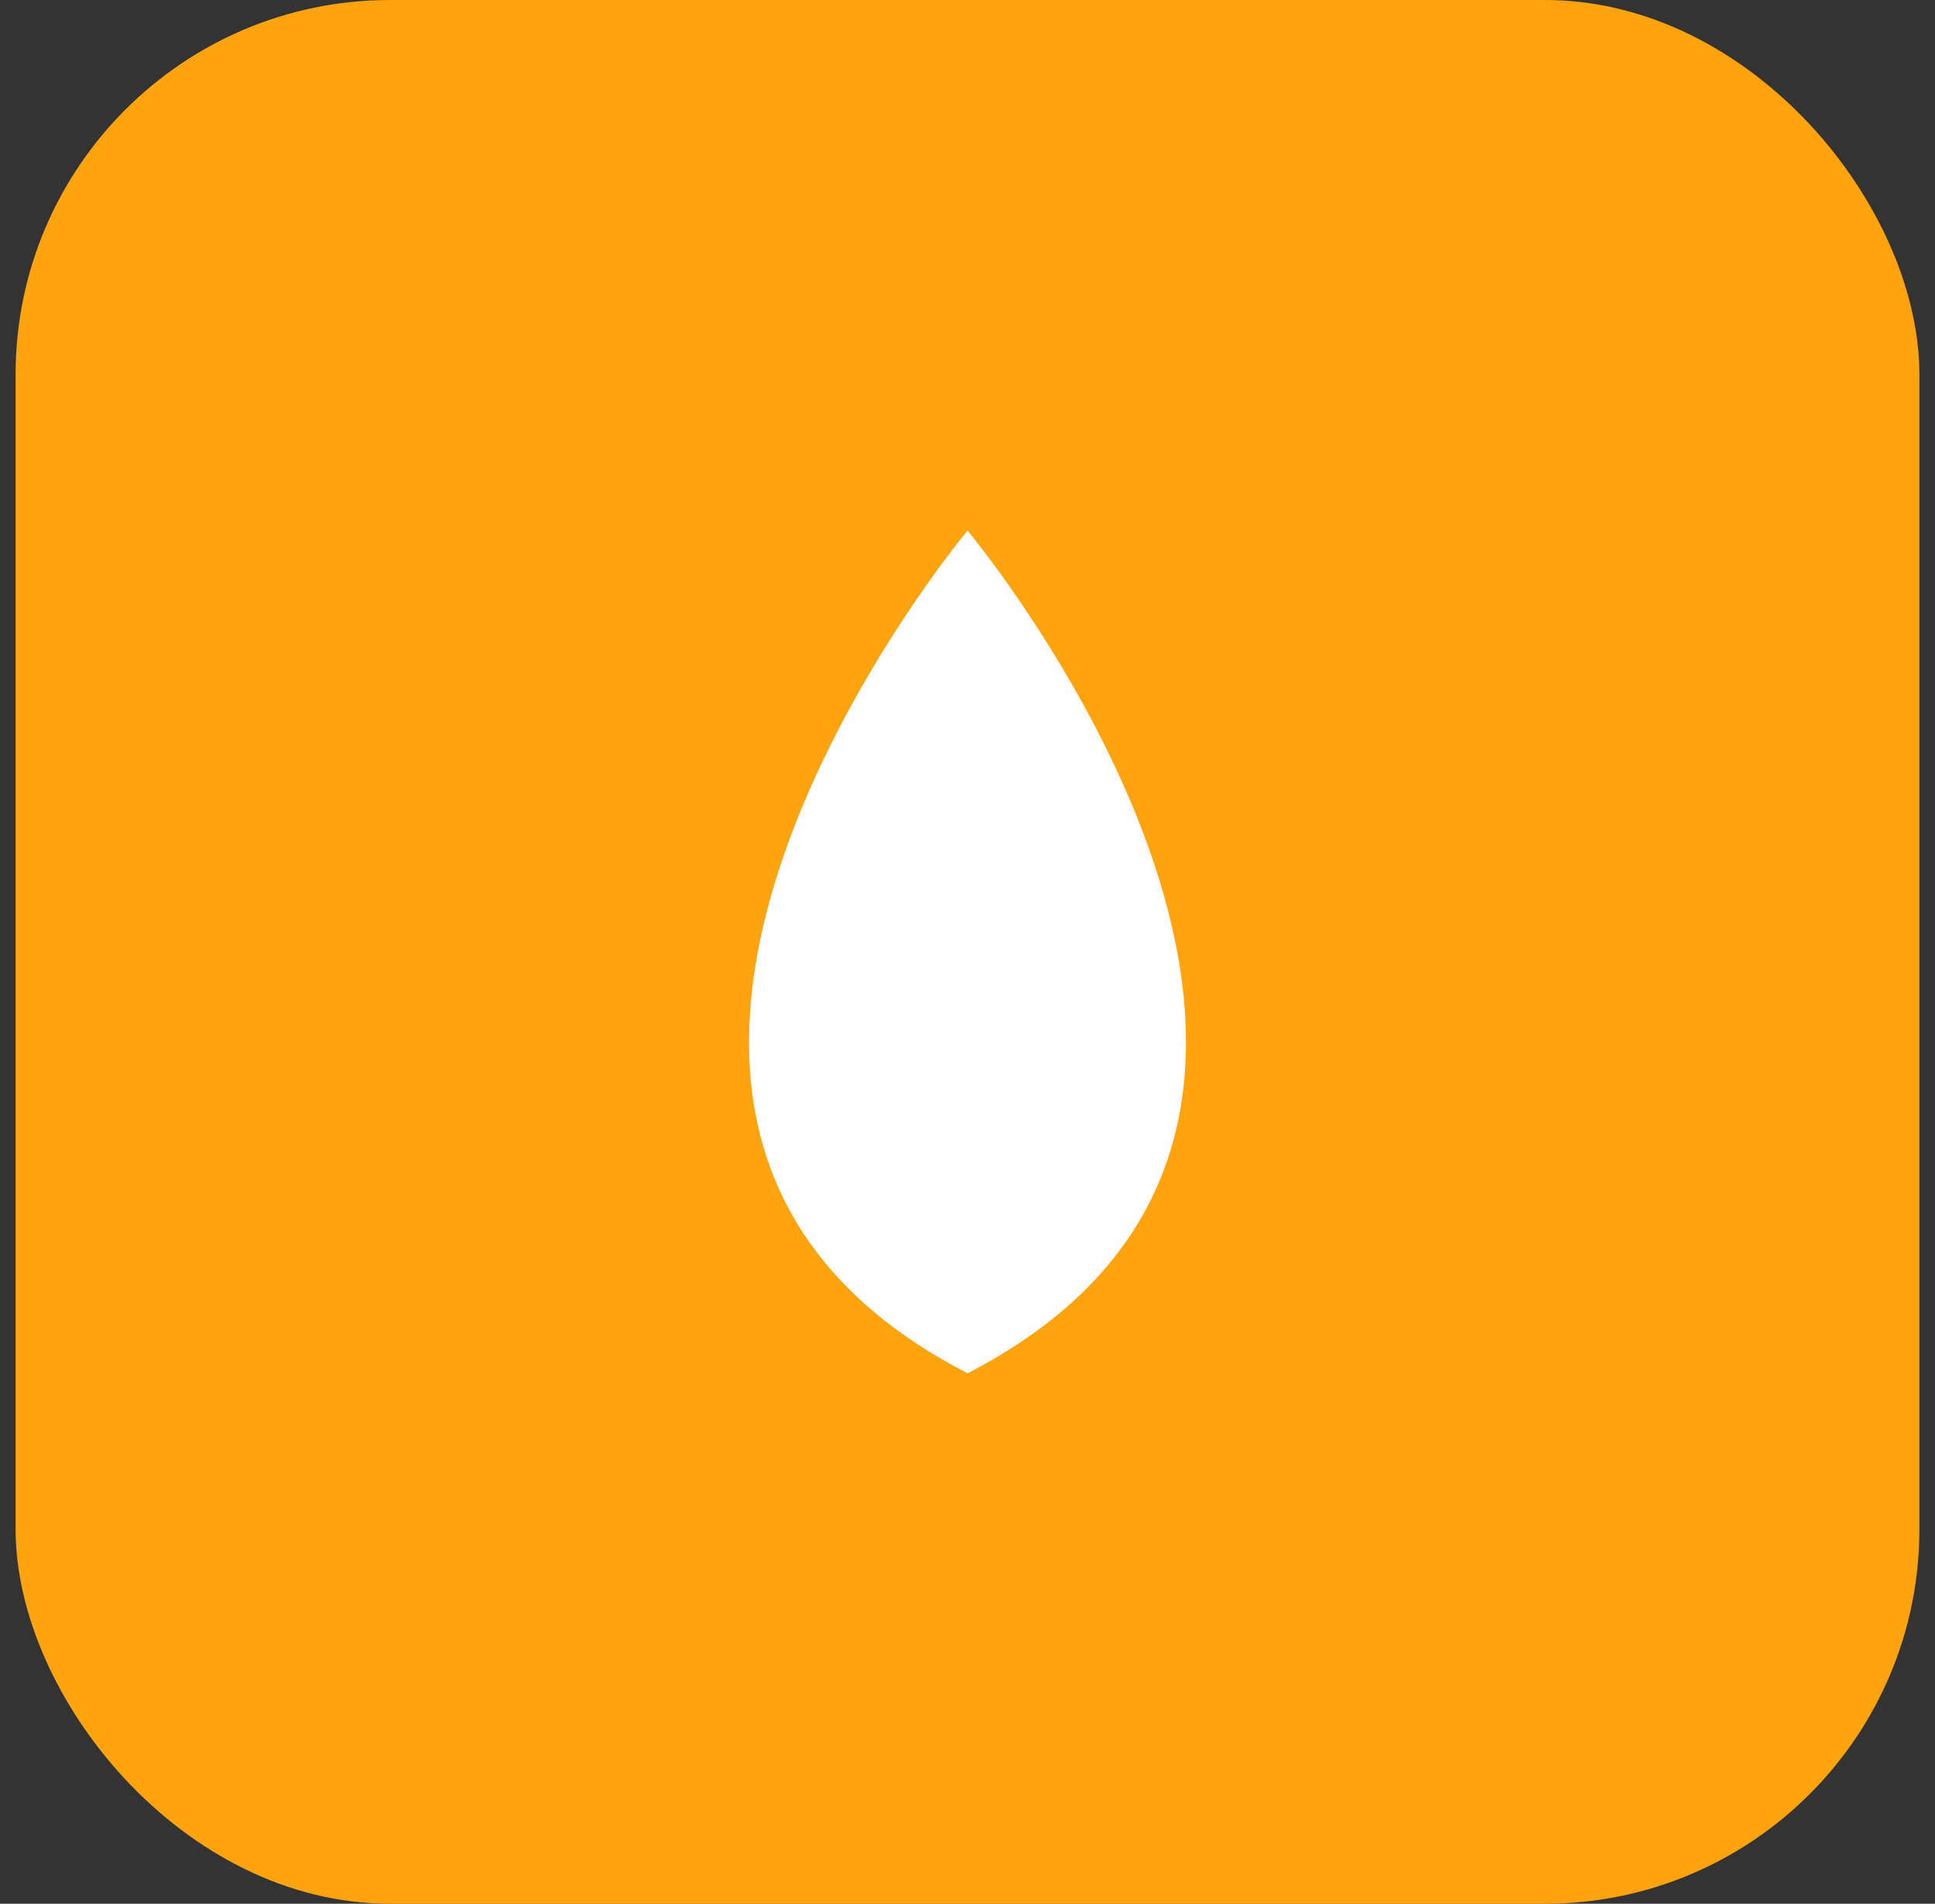
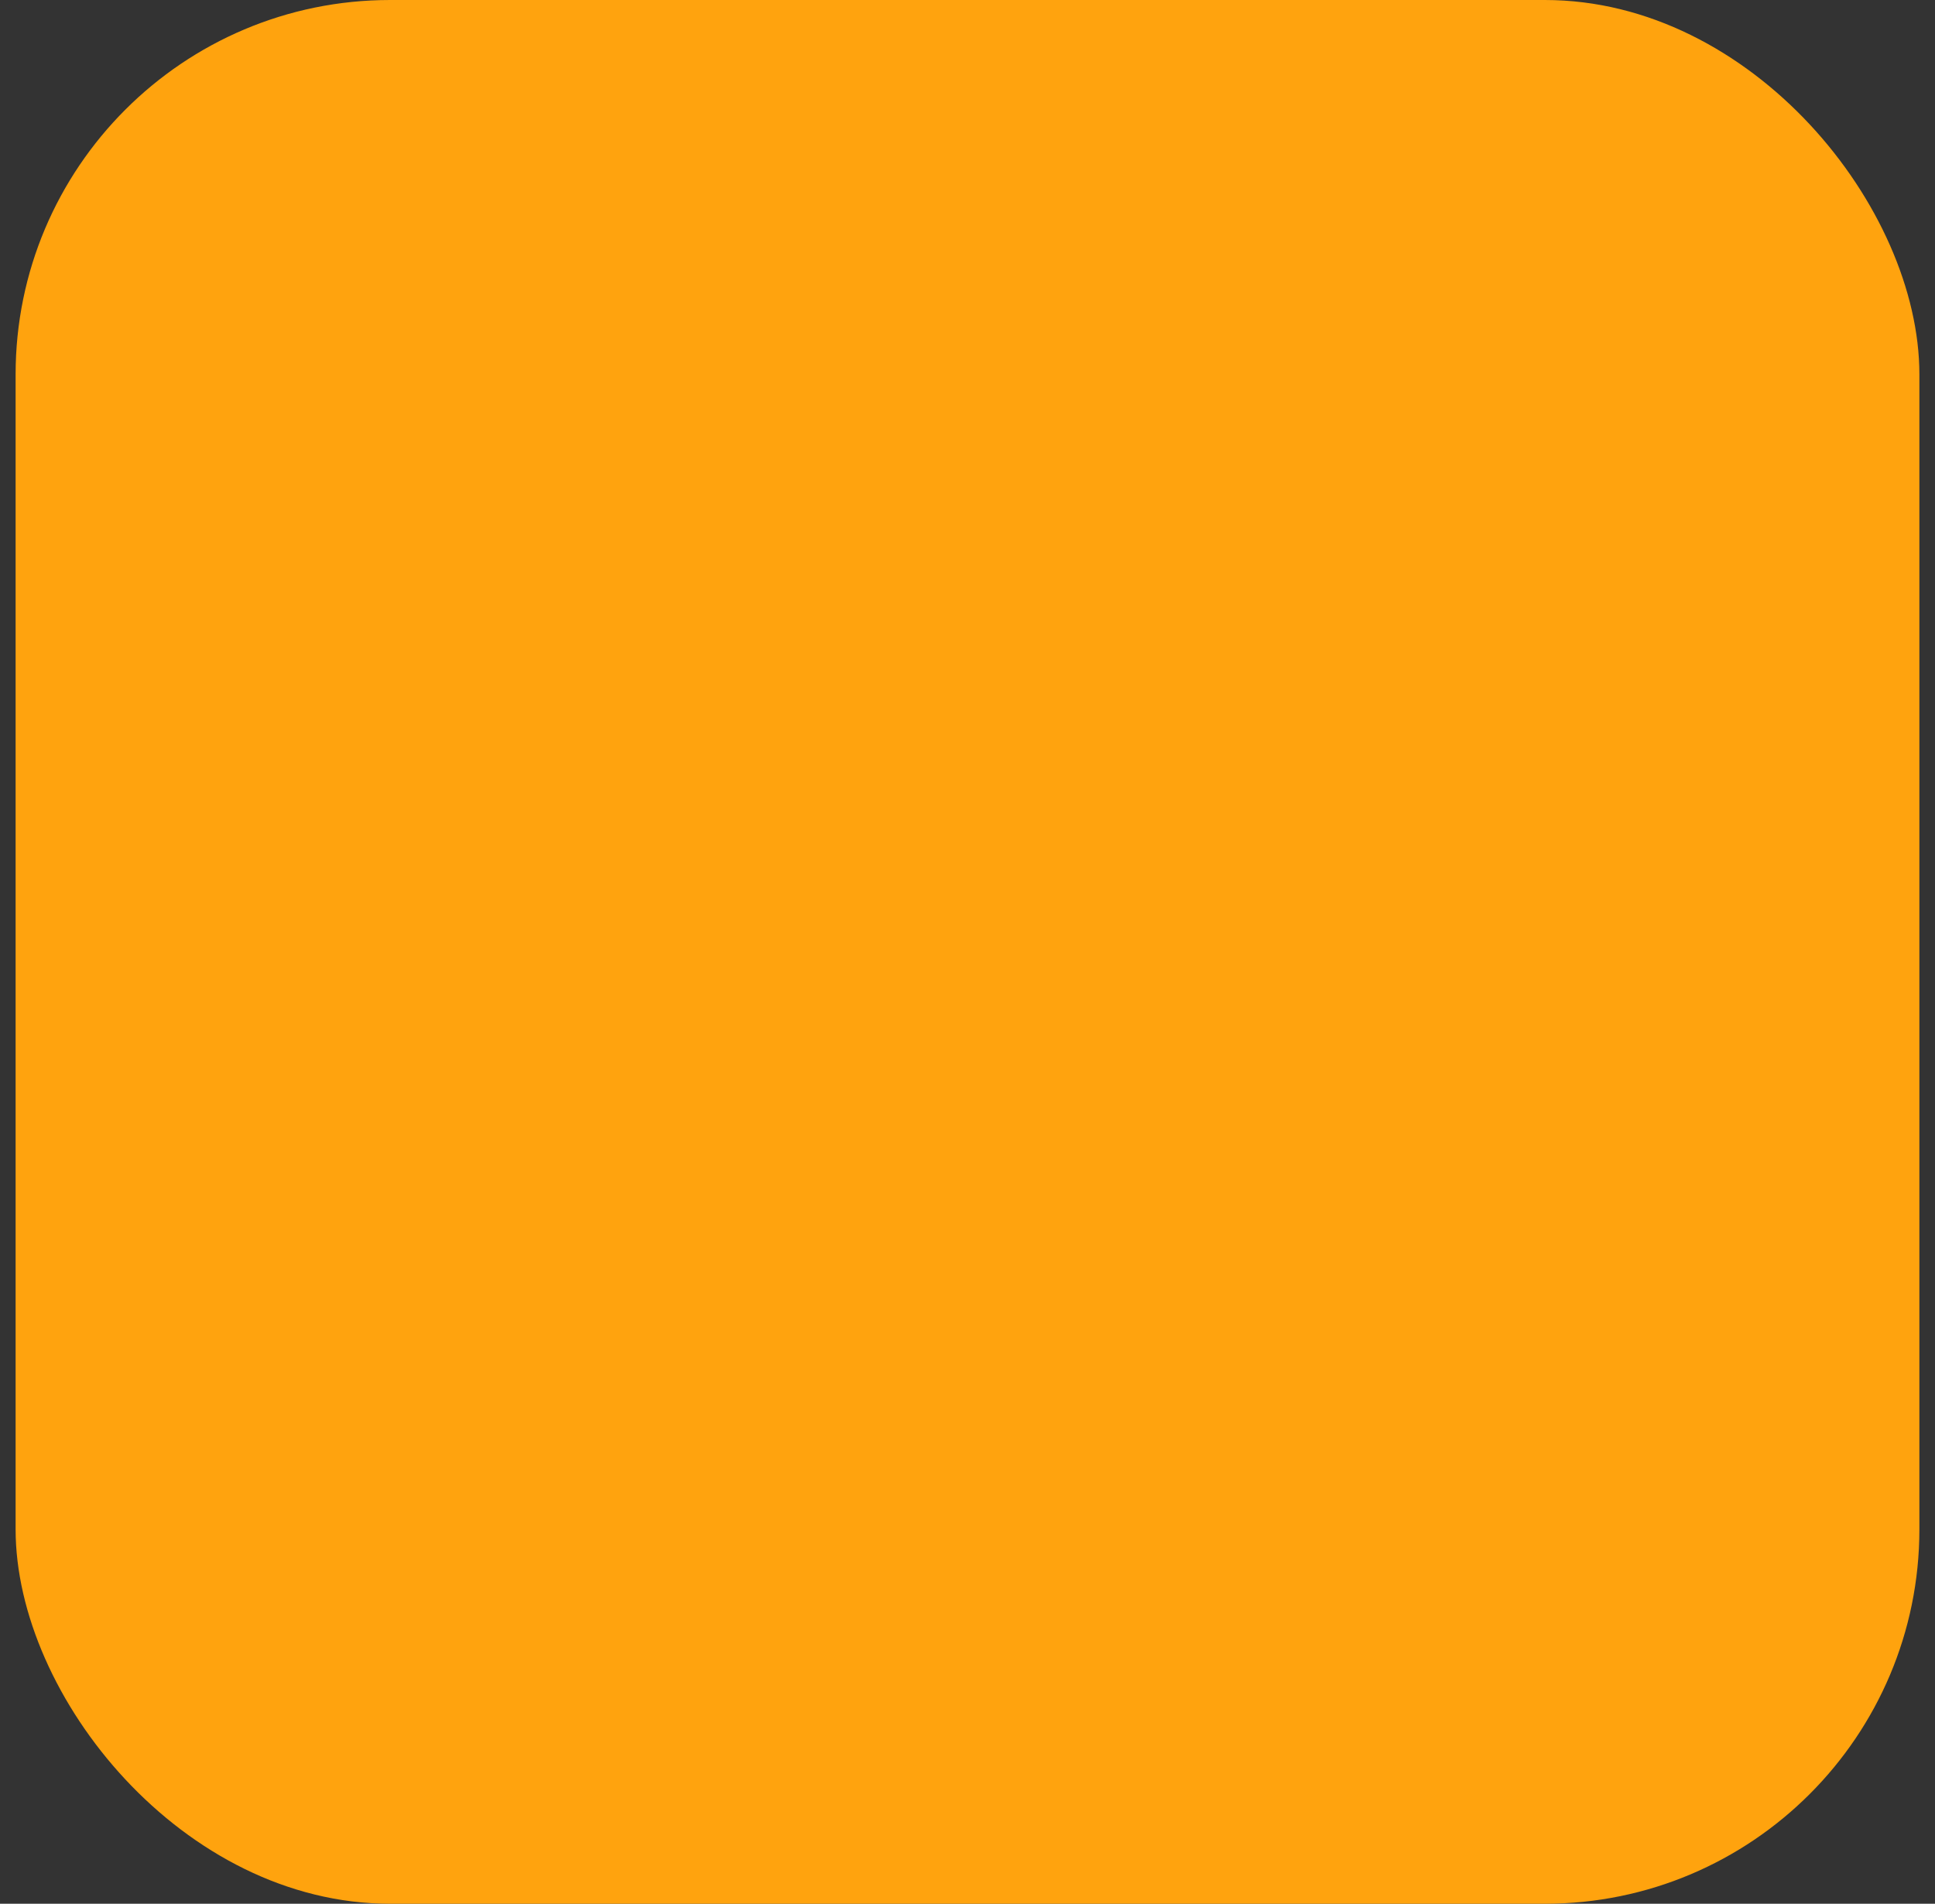
<svg xmlns="http://www.w3.org/2000/svg" width="62" height="61" viewBox="0 0 62 61" fill="none">
  <rect x="0" y="0" width="62" height="61" fill="#333333" stroke="none" />
  <rect x="0.5" width="61" height="61" rx="12" fill="#FFA30E" />
-   <path d="M31.005 44H30.996C28.683 42.81 27.052 41.385 25.948 39.825C22.372 34.762 24.358 28.245 26.814 23.471C28.759 19.688 31 17 31 17C31 17 31.408 17.491 32.032 18.348C33.47 20.338 36.048 24.299 37.291 28.686C38.836 34.132 38.32 40.228 31.005 44Z" fill="white" />
</svg>